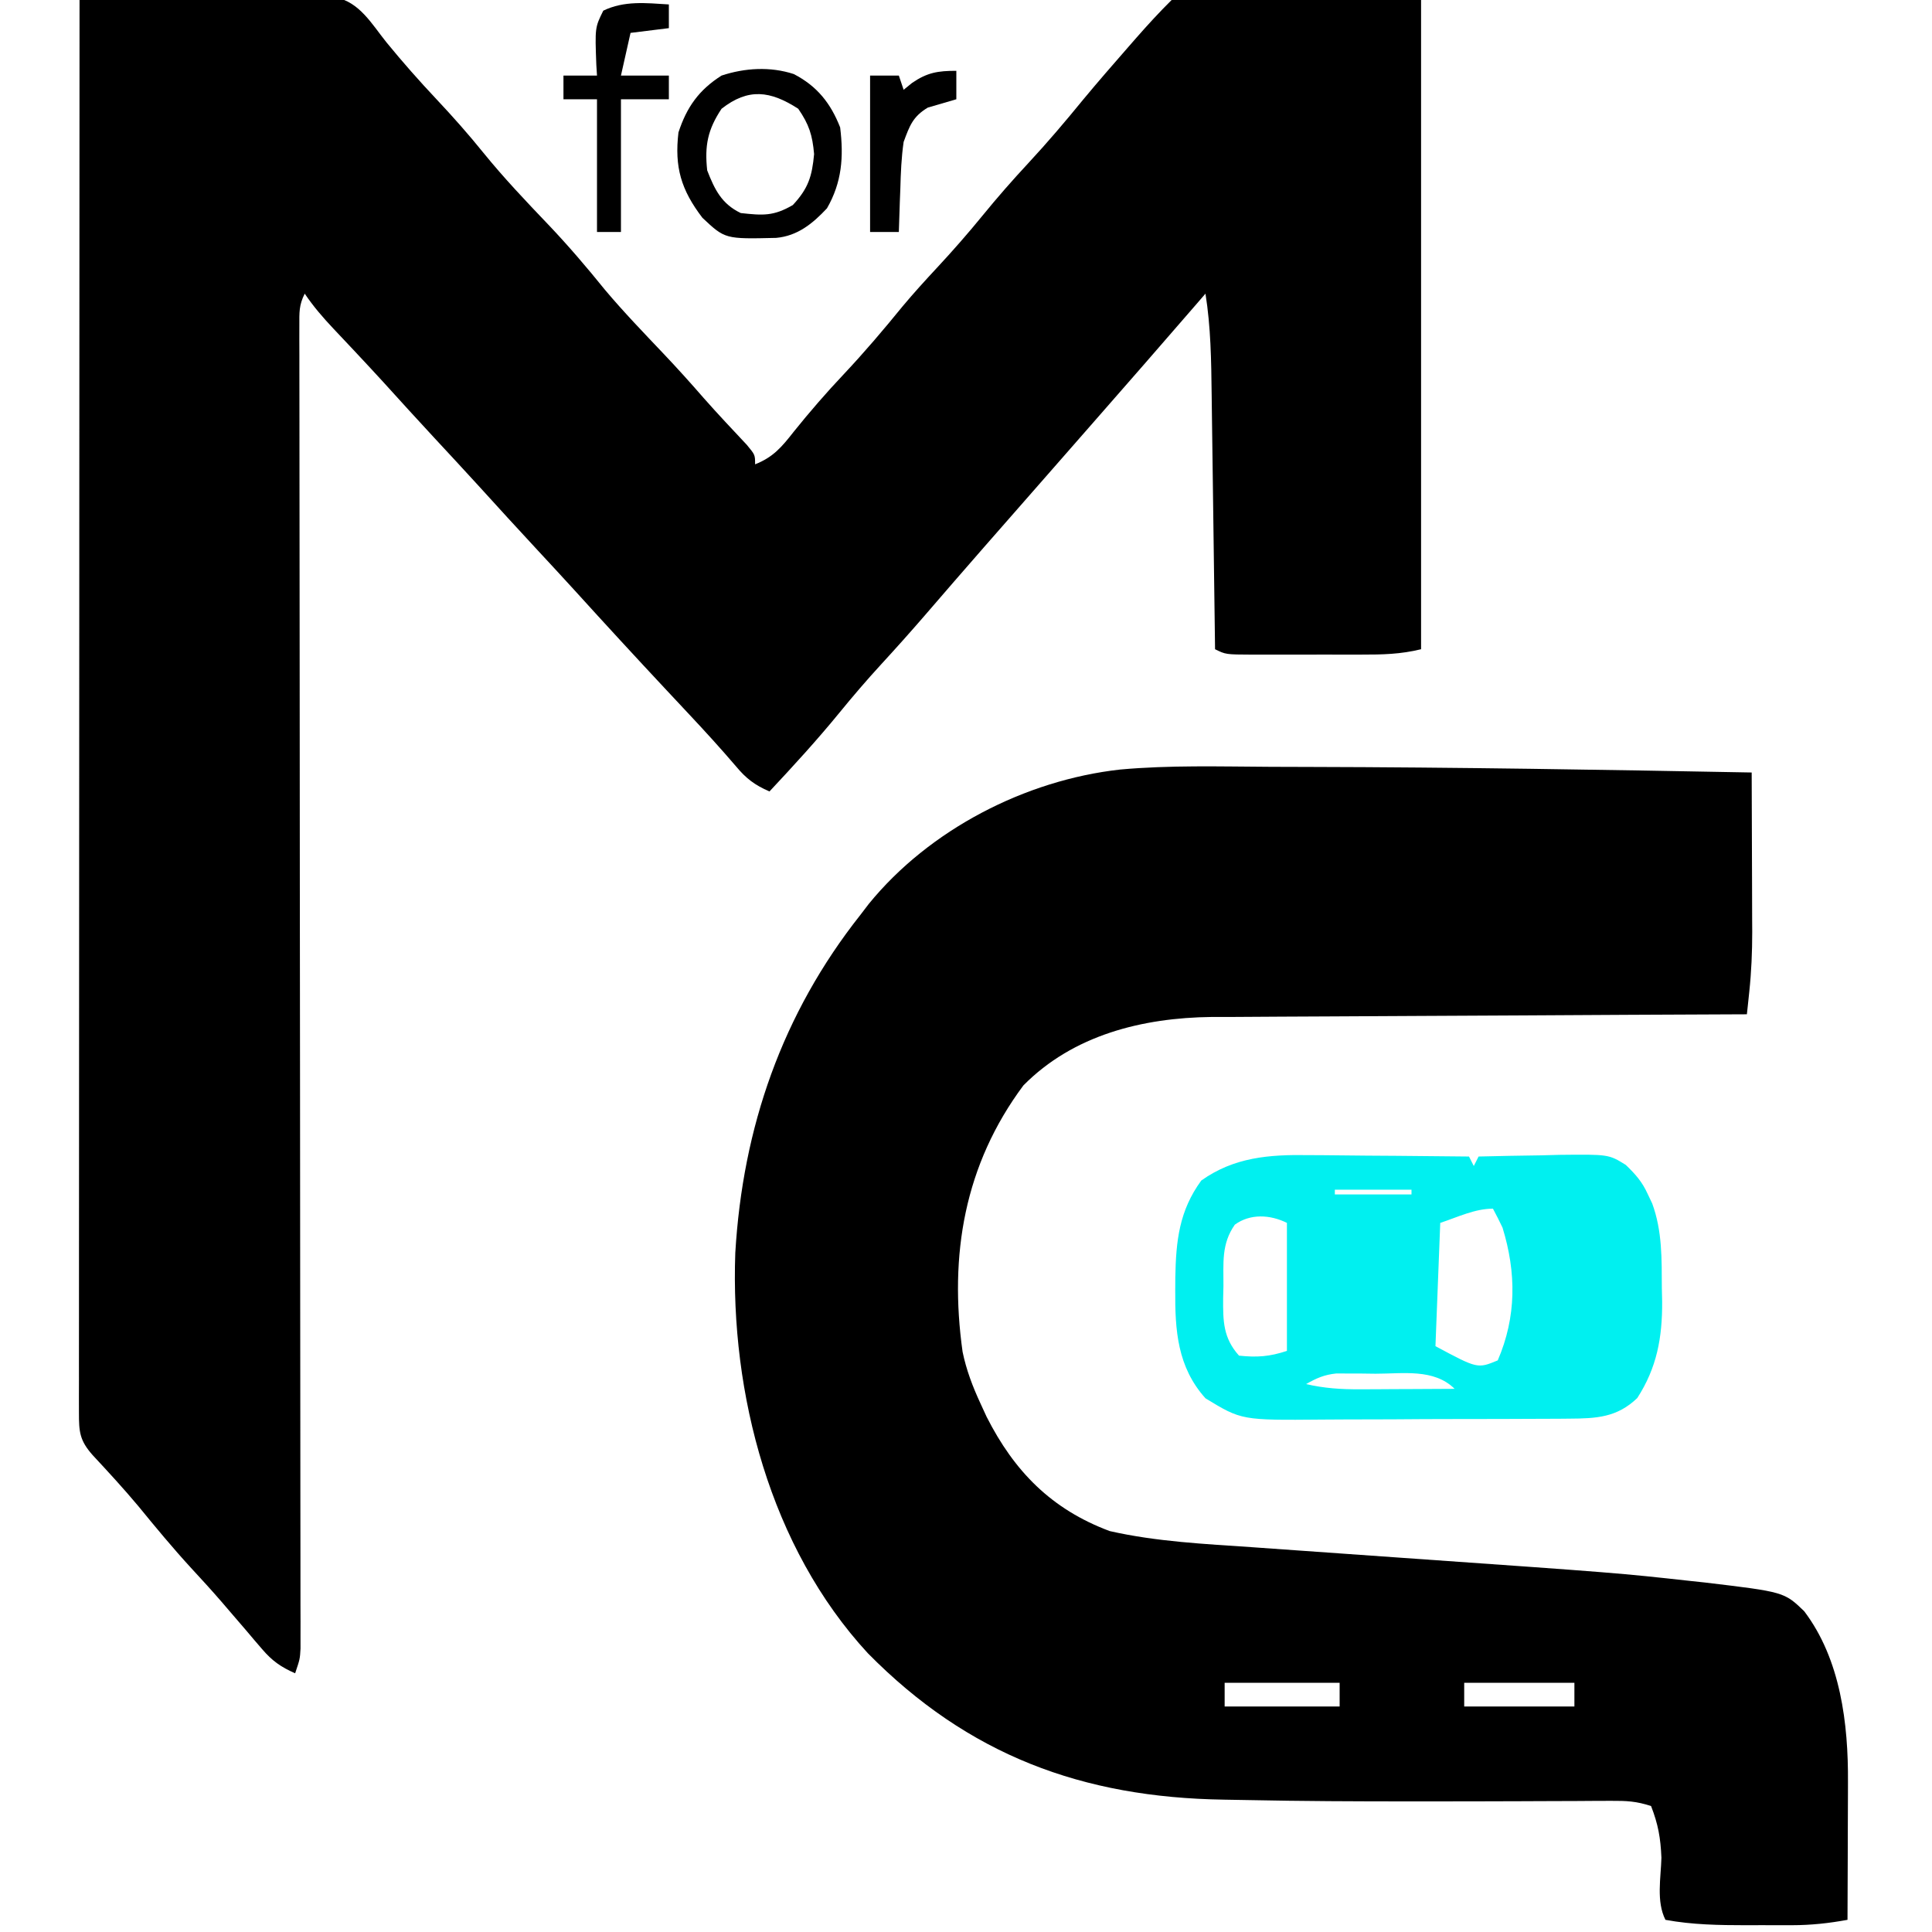
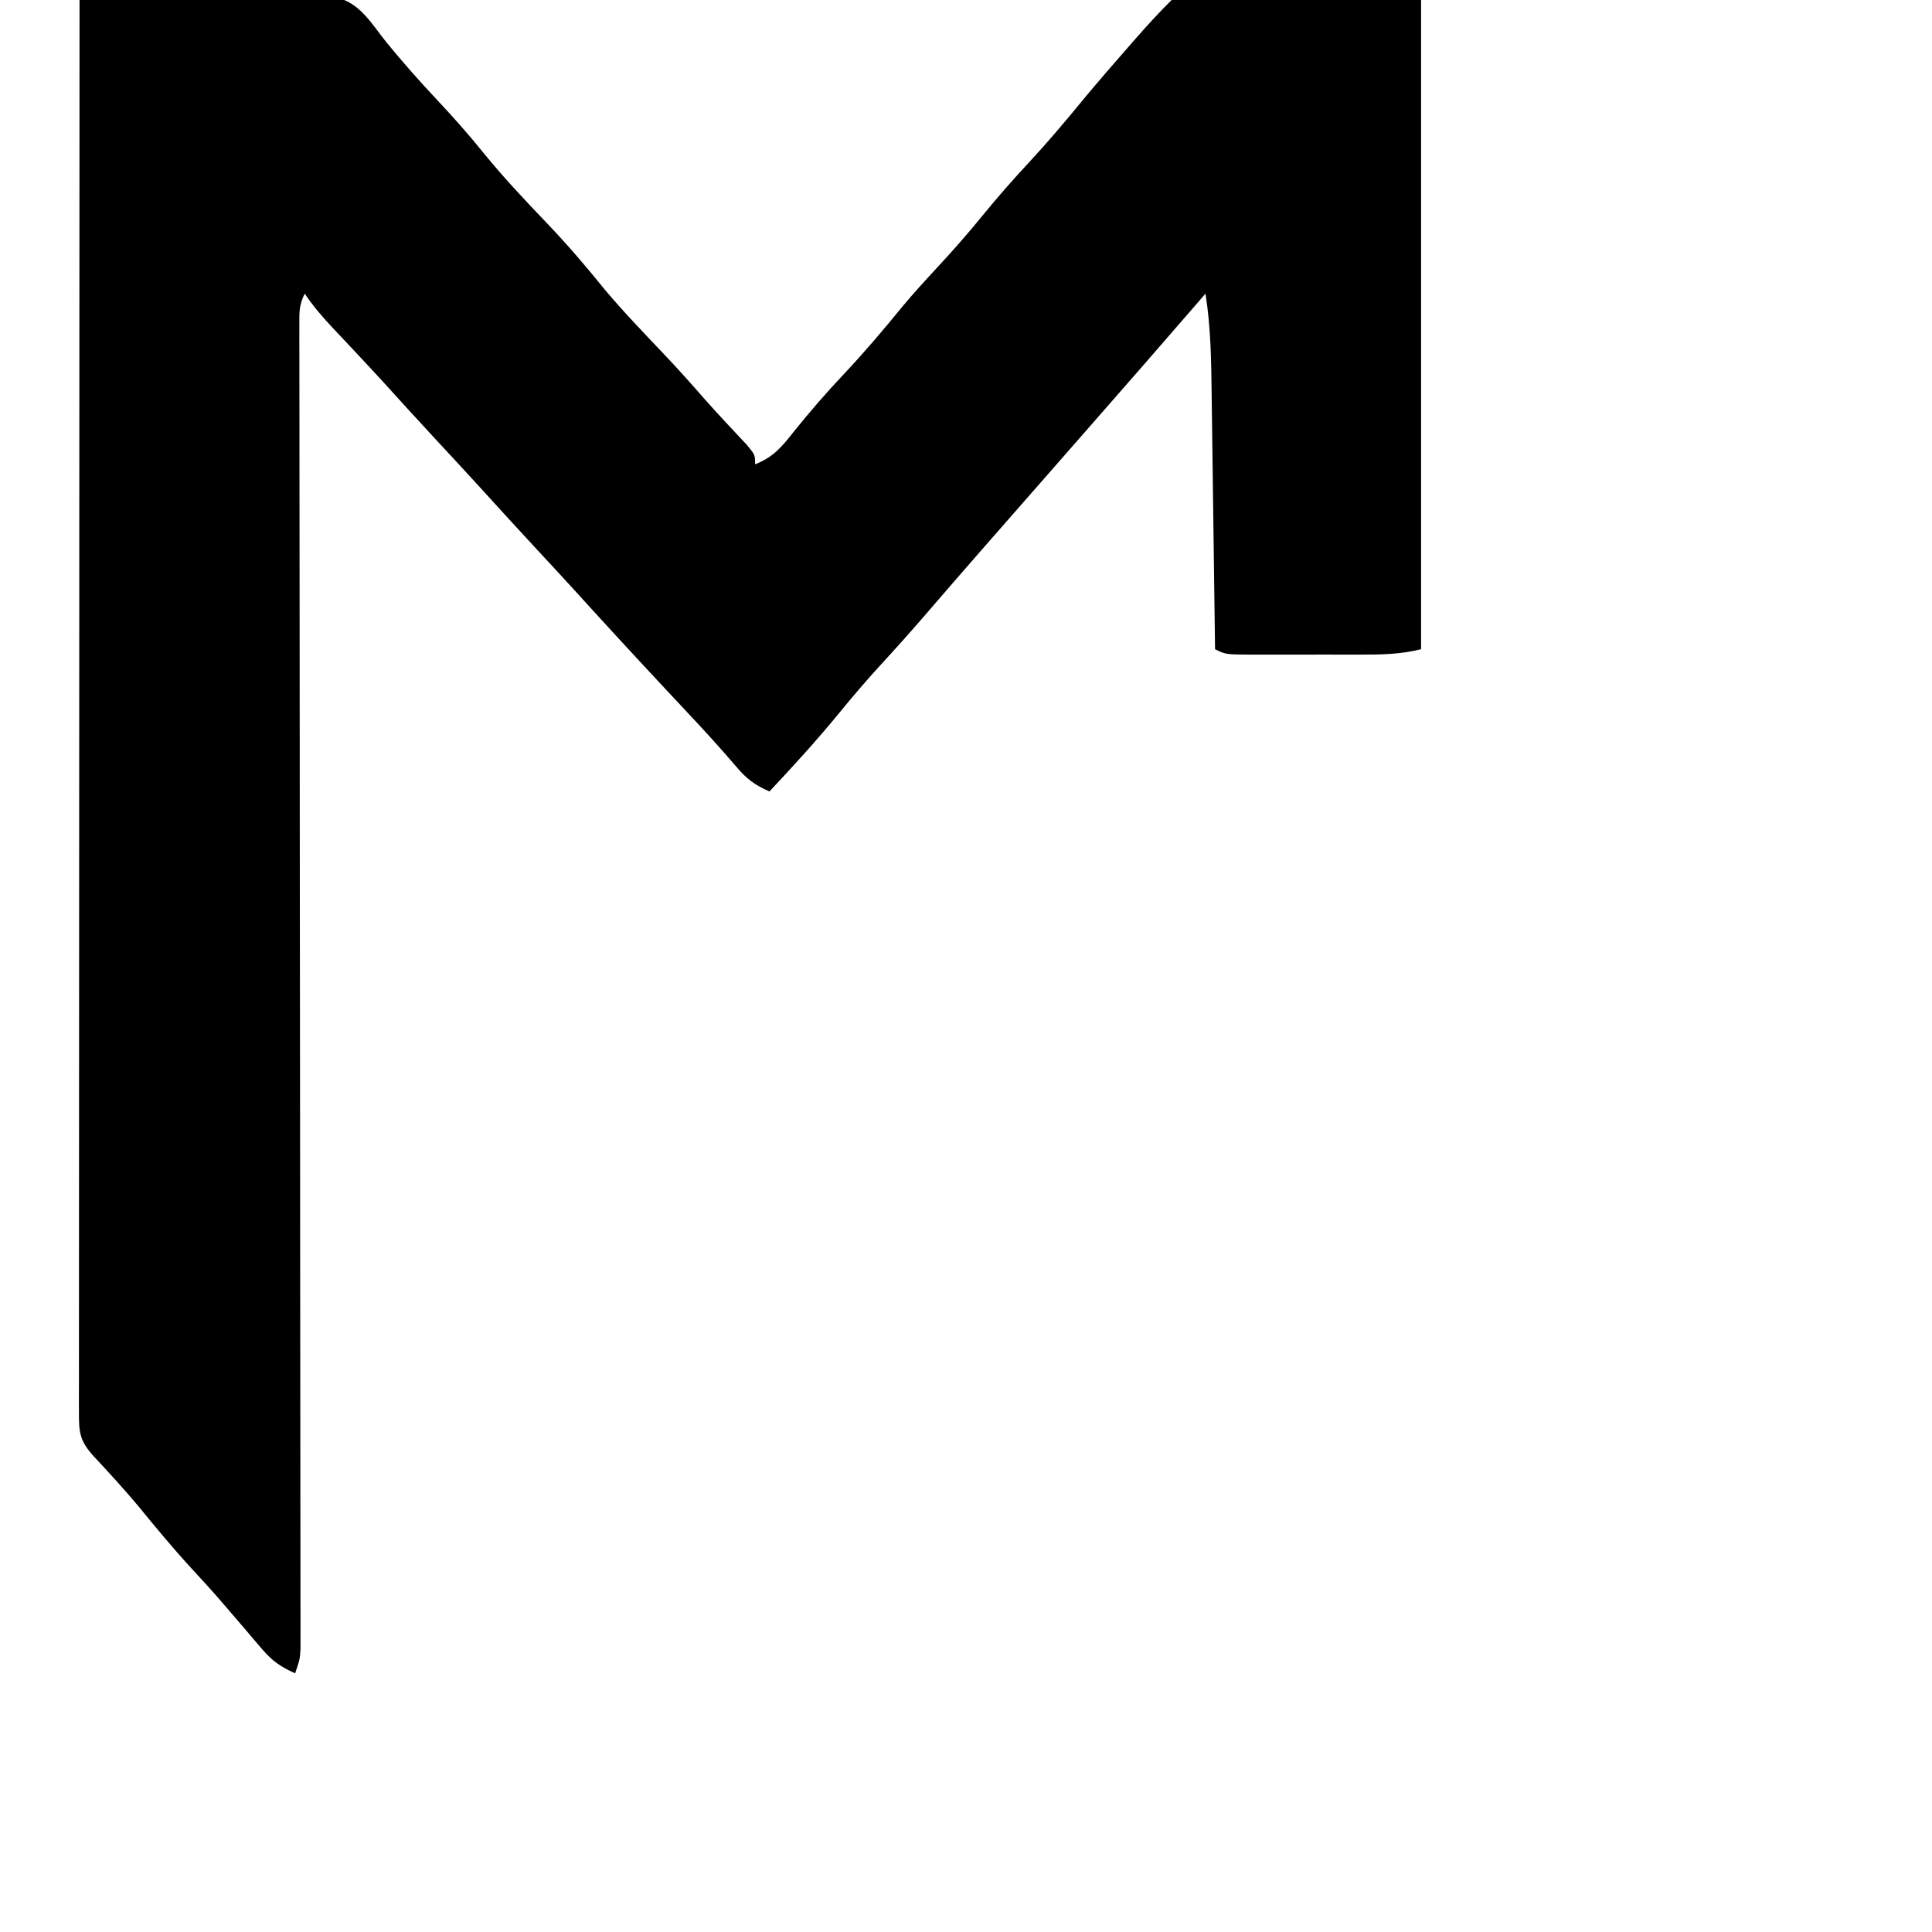
<svg xmlns="http://www.w3.org/2000/svg" width="100%" height="100%" viewBox="0 0 360 360" version="1.1" xml:space="preserve" style="fill-rule:evenodd;clip-rule:evenodd;stroke-linejoin:round;stroke-miterlimit:2;">
  <path d="M14.822,-0.056c7.055,-0.09 14.109,-0.152 21.164,-0.194c2.401,-0.016 4.801,-0.041 7.202,-0.073c3.448,-0.042 6.896,-0.063 10.344,-0.078c1.075,-0.018 2.15,-0.037 3.258,-0.055c1.001,-0.001 2.001,-0.001 3.032,-0.001c0.881,-0.008 1.761,-0.016 2.668,-0.024c4.486,0.819 6.812,5.004 9.525,8.376c2.991,3.655 6.082,7.162 9.319,10.601c3.046,3.239 5.969,6.535 8.76,9.994c3.802,4.68 7.914,9.014 12.081,13.373c3.711,3.902 7.162,7.941 10.542,12.129c3.499,4.16 7.275,8.066 11.016,12.012c2.537,2.679 5,5.412 7.418,8.196c2.608,2.955 5.318,5.82 8.014,8.697c1.538,1.856 1.538,1.856 1.538,3.623c3.384,-1.333 4.988,-3.253 7.198,-6.074c2.98,-3.709 6.05,-7.249 9.318,-10.711c3.831,-4.072 7.414,-8.285 10.94,-12.62c2.084,-2.493 4.255,-4.877 6.469,-7.257c2.94,-3.161 5.755,-6.375 8.482,-9.718c2.726,-3.343 5.541,-6.557 8.481,-9.718c3.577,-3.85 6.943,-7.817 10.263,-11.885c2.74,-3.298 5.548,-6.532 8.374,-9.759c0.499,-0.572 0.999,-1.144 1.514,-1.733c2.153,-2.451 4.308,-4.801 6.632,-7.101l46.424,-0l0,121.03c-3.778,0.934 -7.224,1.01 -11.083,1c-1.086,0.002 -1.086,0.002 -2.193,0.003c-1.527,0.001 -3.053,-0.001 -4.579,-0.005c-2.341,-0.004 -4.683,0 -7.024,0.006c-1.483,-0.001 -2.966,-0.002 -4.45,-0.004c-0.702,0.002 -1.404,0.004 -2.127,0.006c-4.942,-0.021 -4.942,-0.021 -6.933,-1.006c-0.014,-1.089 -0.014,-1.089 -0.028,-2.2c-0.088,-6.862 -0.179,-13.724 -0.275,-20.586c-0.049,-3.528 -0.097,-7.055 -0.141,-10.582c-0.043,-3.409 -0.09,-6.817 -0.139,-10.225c-0.018,-1.296 -0.035,-2.592 -0.05,-3.888c-0.075,-6.308 -0.154,-12.533 -1.153,-18.776c-0.958,1.108 -0.958,1.108 -1.935,2.239c-6.279,7.26 -12.589,14.493 -18.919,21.709c-2.424,2.764 -4.846,5.531 -7.268,8.297c-2.911,3.324 -5.822,6.648 -8.736,9.969c-0.975,1.113 -1.95,2.225 -2.926,3.337c-0.478,0.546 -0.957,1.092 -1.45,1.654c-3.761,4.294 -7.492,8.613 -11.221,12.935c-2.613,3.019 -5.269,5.992 -7.974,8.933c-2.705,2.946 -5.284,5.959 -7.812,9.055c-4.138,5.064 -8.529,9.855 -13.001,14.632c-2.745,-1.189 -4.353,-2.411 -6.249,-4.694c-2.823,-3.3 -5.733,-6.495 -8.705,-9.662c-0.931,-0.995 -1.862,-1.99 -2.793,-2.985c-0.464,-0.496 -0.928,-0.991 -1.406,-1.502c-5.772,-6.173 -11.495,-12.389 -17.171,-18.648c-2.312,-2.534 -4.641,-5.051 -6.975,-7.564c-3.653,-3.935 -7.275,-7.895 -10.881,-11.871c-2.728,-2.992 -5.484,-5.959 -8.239,-8.926c-3.204,-3.453 -6.372,-6.936 -9.533,-10.427c-1.644,-1.796 -3.299,-3.58 -4.966,-5.356c-0.727,-0.775 -0.727,-0.775 -1.47,-1.567c-0.954,-1.015 -1.91,-2.029 -2.868,-3.041c-1.976,-2.103 -3.729,-4.122 -5.343,-6.517c-1.087,2.152 -1.002,3.516 -1,5.922c-0.001,0.882 -0.002,1.764 -0.004,2.673c0.004,0.976 0.007,1.952 0.01,2.958c0,1.031 -0,2.063 -0,3.125c0,2.872 0.005,5.744 0.011,8.615c0.006,3.094 0.006,6.187 0.007,9.281c0.003,5.363 0.009,10.727 0.016,16.09c0.012,7.757 0.017,15.515 0.021,23.272c0.006,12.589 0.016,25.178 0.028,37.766c0.001,1.131 0.001,1.131 0.002,2.285c0.006,6.117 0.013,12.234 0.019,18.351c0.005,5.346 0.011,10.692 0.016,16.038c0.001,0.753 0.001,1.505 0.002,2.281c0.012,12.539 0.021,25.079 0.027,37.618c0.004,7.741 0.011,15.481 0.023,23.221c0.007,5.301 0.012,10.603 0.013,15.904c0.002,3.062 0.004,6.123 0.011,9.185c0.006,3.314 0.007,6.629 0.007,9.943c0.003,0.974 0.006,1.949 0.01,2.952c-0.002,0.885 -0.003,1.769 -0.004,2.68c0.001,0.765 0.001,1.531 0.002,2.32c-0.11,1.947 -0.11,1.947 -1.002,4.597c-2.653,-1.162 -4.313,-2.335 -6.176,-4.527c-0.471,-0.547 -0.942,-1.094 -1.428,-1.658c-0.492,-0.582 -0.984,-1.165 -1.491,-1.766c-1.04,-1.21 -2.08,-2.42 -3.122,-3.63c-0.506,-0.59 -1.012,-1.181 -1.534,-1.789c-1.847,-2.134 -3.751,-4.213 -5.667,-6.286c-3.409,-3.717 -6.605,-7.578 -9.793,-11.481c-2.732,-3.264 -5.607,-6.388 -8.509,-9.504c-2.442,-2.756 -2.566,-4.334 -2.565,-7.928c-0.002,-0.936 -0.003,-1.872 -0.005,-2.836c0.002,-1.037 0.005,-2.073 0.008,-3.141c-0.001,-1.094 -0.002,-2.189 -0.003,-3.317c-0.001,-3.048 0.002,-6.096 0.006,-9.144c0.004,-3.283 0.003,-6.566 0.002,-9.849c-0,-5.692 0.003,-11.383 0.008,-17.075c0.007,-8.229 0.009,-16.458 0.01,-24.688c0.002,-13.35 0.008,-26.7 0.017,-40.05c0.008,-12.971 0.014,-25.942 0.018,-38.913c0,-0.799 0,-1.599 0.001,-2.422c0.001,-4.009 0.002,-8.017 0.003,-12.026c0.009,-33.273 0.025,-66.547 0.045,-99.82Z" style="fill-rule:nonzero;" />
-   <path d="M236.598,142.885c2.439,0.012 4.877,0.017 7.315,0.022c27.498,0.062 54.993,0.521 82.487,1.036c0.022,4.996 0.038,9.993 0.049,14.99c0.004,1.696 0.01,3.392 0.018,5.089c0.011,2.452 0.016,4.904 0.02,7.355c0.004,0.747 0.009,1.494 0.014,2.263c0,3.769 -0.156,7.461 -0.554,11.211c-0.123,1.171 -0.123,1.171 -0.249,2.366c-0.094,0.882 -0.094,0.882 -0.191,1.781c-0.546,0.002 -1.092,0.004 -1.655,0.006c-13.333,0.052 -26.666,0.119 -39.998,0.202c-6.448,0.04 -12.896,0.074 -19.344,0.098c-5.625,0.02 -11.249,0.05 -16.874,0.09c-2.974,0.021 -5.948,0.036 -8.922,0.043c-3.333,0.009 -6.666,0.034 -9.999,0.062c-0.968,-0.001 -1.937,-0.002 -2.934,-0.004c-12.913,0.155 -25.795,3.355 -35.083,12.754c-11.003,14.773 -13.864,31.601 -11.334,49.645c0.696,3.366 1.857,6.43 3.299,9.545c0.389,0.846 0.778,1.692 1.179,2.564c5.145,10.141 12.052,17.225 22.926,21.288c8.745,1.987 17.755,2.403 26.678,3.018c2.686,0.186 5.37,0.377 8.055,0.571c6.676,0.479 13.352,0.948 20.029,1.417c40.123,2.821 40.123,2.821 53.535,4.301c0.861,0.093 1.722,0.185 2.61,0.279c14.779,1.765 14.779,1.765 18.5,5.337c6.809,8.983 8.239,21.007 8.167,31.896c-0.002,1.104 -0.002,1.104 -0.004,2.231c-0.005,2.331 -0.016,4.662 -0.027,6.993c-0.005,1.589 -0.009,3.178 -0.012,4.767c-0.01,3.877 -0.026,7.754 -0.044,11.632c-3.48,0.638 -6.777,0.996 -10.316,1c-1.376,0.002 -1.376,0.002 -2.779,0.004c-0.945,-0.004 -1.89,-0.007 -2.863,-0.011c-1.407,0.006 -1.407,0.006 -2.843,0.011c-5.11,-0.007 -10.092,-0.074 -15.124,-1.004c-1.737,-3.437 -0.845,-7.805 -0.75,-11.578c-0.152,-3.663 -0.604,-6.221 -1.929,-9.625c-2.734,-0.902 -4.553,-0.985 -7.415,-0.969c-1.464,0.004 -1.464,0.004 -2.957,0.008c-1.065,0.008 -2.129,0.015 -3.225,0.023c-2.29,0.007 -4.581,0.015 -6.871,0.023c-1.217,0.005 -2.433,0.011 -3.65,0.016c-6.225,0.028 -12.45,0.032 -18.675,0.033c-0.929,0 -0.929,0 -1.876,0.001c-10.2,0 -20.397,-0.038 -30.595,-0.25c-1.428,-0.029 -2.856,-0.054 -4.284,-0.074c-26.453,-0.397 -47.687,-8.303 -66.392,-27.281c-18.228,-19.763 -25.644,-48.367 -24.701,-74.6c1.383,-23.39 8.72,-44.555 23.334,-63.014c0.511,-0.669 1.022,-1.337 1.548,-2.026c11.28,-13.842 29.147,-23.053 46.808,-25.025c9.256,-0.84 18.614,-0.559 27.898,-0.51Zm-8.403,170.676l-0,4.417l21.426,0l0,-4.417l-21.426,0Zm44.638,0l0,4.417l20.534,0l-0,-4.417l-20.534,0Z" style="fill-rule:nonzero;" />
-   <path d="M243.822,215.242c1.29,0.005 1.29,0.005 2.607,0.011c2.72,0.015 5.439,0.048 8.158,0.082c1.856,0.013 3.712,0.025 5.568,0.036c4.524,0.029 9.047,0.075 13.571,0.13c0.442,0.874 0.442,0.874 0.893,1.766c0.294,-0.583 0.589,-1.166 0.892,-1.766c3.906,-0.103 7.811,-0.166 11.718,-0.221c1.657,-0.045 1.657,-0.045 3.348,-0.09c9.178,-0.098 9.178,-0.098 12.363,1.874c1.854,1.797 3.042,3.125 4.098,5.449c0.409,0.859 0.409,0.859 0.826,1.736c1.892,5.154 1.767,10.355 1.796,15.767c0.018,0.84 0.037,1.681 0.056,2.546c0.037,6.672 -0.97,12.262 -4.631,17.938c-3.782,3.632 -7.595,3.815 -12.709,3.846c-0.933,0.009 -0.933,0.009 -1.885,0.018c-2.049,0.016 -4.097,0.02 -6.146,0.022c-1.433,0.006 -2.867,0.012 -4.3,0.018c-3.004,0.01 -6.008,0.014 -9.012,0.013c-3.83,-0.001 -7.658,0.023 -11.488,0.054c-2.962,0.02 -5.923,0.023 -8.885,0.022c-1.411,0.002 -2.821,0.01 -4.232,0.024c-15.08,0.133 -15.08,0.133 -21.805,-3.962c-5.25,-5.845 -5.684,-12.685 -5.635,-20.153c0.004,-0.782 0.009,-1.565 0.013,-2.371c0.124,-6.812 0.725,-12.427 4.841,-18.058c6.125,-4.348 12.637,-4.854 19.98,-4.731Zm4.906,6.443l0,0.883l14.285,-0l-0,-0.883l-14.285,-0Zm19.641,6.184c-0.294,7.579 -0.589,15.159 -0.892,22.969c7.844,4.208 7.844,4.208 11.606,2.65c3.511,-8.136 3.467,-16.369 0.892,-24.736c-0.568,-1.191 -1.156,-2.373 -1.785,-3.534c-3.393,0 -6.602,1.589 -9.821,2.651Zm-38.277,0.331c-2.543,3.634 -2.095,7.138 -2.121,11.429c-0.018,0.756 -0.036,1.511 -0.055,2.29c-0.027,4.214 -0.014,7.375 2.957,10.686c3.38,0.358 5.705,0.179 8.928,-0.884l-0,-23.852c-3.139,-1.553 -6.83,-1.759 -9.709,0.331Zm13.28,29.705c3.384,0.783 6.505,0.987 9.977,0.97c1.033,-0.003 2.066,-0.006 3.13,-0.009c1.07,-0.007 2.139,-0.015 3.242,-0.022c1.087,-0.004 2.174,-0.008 3.293,-0.012c2.678,-0.011 5.356,-0.025 8.034,-0.043c-3.853,-3.812 -9.622,-2.813 -14.731,-2.816c-1.272,-0.017 -1.272,-0.017 -2.57,-0.033c-1.228,-0.003 -1.228,-0.003 -2.48,-0.005c-0.744,-0.004 -1.488,-0.008 -2.254,-0.011c-2.247,0.233 -3.701,0.866 -5.641,1.981Z" style="fill:#00f0f0;fill-rule:nonzero;" />
-   <path d="M147.908,13.799c4.357,2.25 6.887,5.457 8.642,9.942c0.675,5.511 0.336,10.212 -2.456,15.074c-2.669,2.852 -5.484,5.151 -9.471,5.511c-9.521,0.223 -9.521,0.223 -13.741,-3.744c-3.986,-5.224 -5.221,-9.465 -4.463,-15.902c1.53,-4.691 3.789,-7.908 8.034,-10.601c4.334,-1.429 9.068,-1.713 13.455,-0.28Zm-13.455,6.464c-2.585,3.881 -3.177,6.877 -2.678,11.484c1.394,3.586 2.691,6.238 6.25,7.951c4.147,0.456 6.109,0.6 9.708,-1.491c2.878,-3.098 3.579,-5.324 3.962,-9.496c-0.314,-3.54 -0.935,-5.514 -2.957,-8.448c-5.208,-3.361 -9.289,-3.903 -14.285,-0Z" style="fill-rule:nonzero;" />
-   <path d="M124.633,0.827l-0,4.417c-2.357,0.292 -4.714,0.584 -7.142,0.884c-0.589,2.624 -1.179,5.247 -1.786,7.951l8.928,-0l-0,4.417l-8.928,-0l0,24.736l-4.464,-0l0,-24.736l-6.249,-0l-0,-4.417l6.249,-0c-0.041,-0.661 -0.082,-1.321 -0.125,-2.002c-0.257,-6.941 -0.257,-6.941 1.297,-10.09c3.912,-1.891 7.947,-1.422 12.22,-1.16Z" style="fill-rule:nonzero;" />
-   <path d="M178.199,13.195l0,5.301c-1.772,0.518 -3.545,1.035 -5.318,1.553c-2.79,1.678 -3.384,3.377 -4.502,6.398c-0.421,2.906 -0.536,5.791 -0.614,8.724c-0.03,0.776 -0.061,1.553 -0.092,2.353c-0.074,1.902 -0.132,3.805 -0.187,5.708l-5.357,-0l0,-29.153l5.357,-0c0.295,0.874 0.589,1.749 0.893,2.65c0.515,-0.419 1.031,-0.838 1.562,-1.27c2.84,-1.951 4.831,-2.264 8.258,-2.264Z" style="fill-rule:nonzero;" />
</svg>